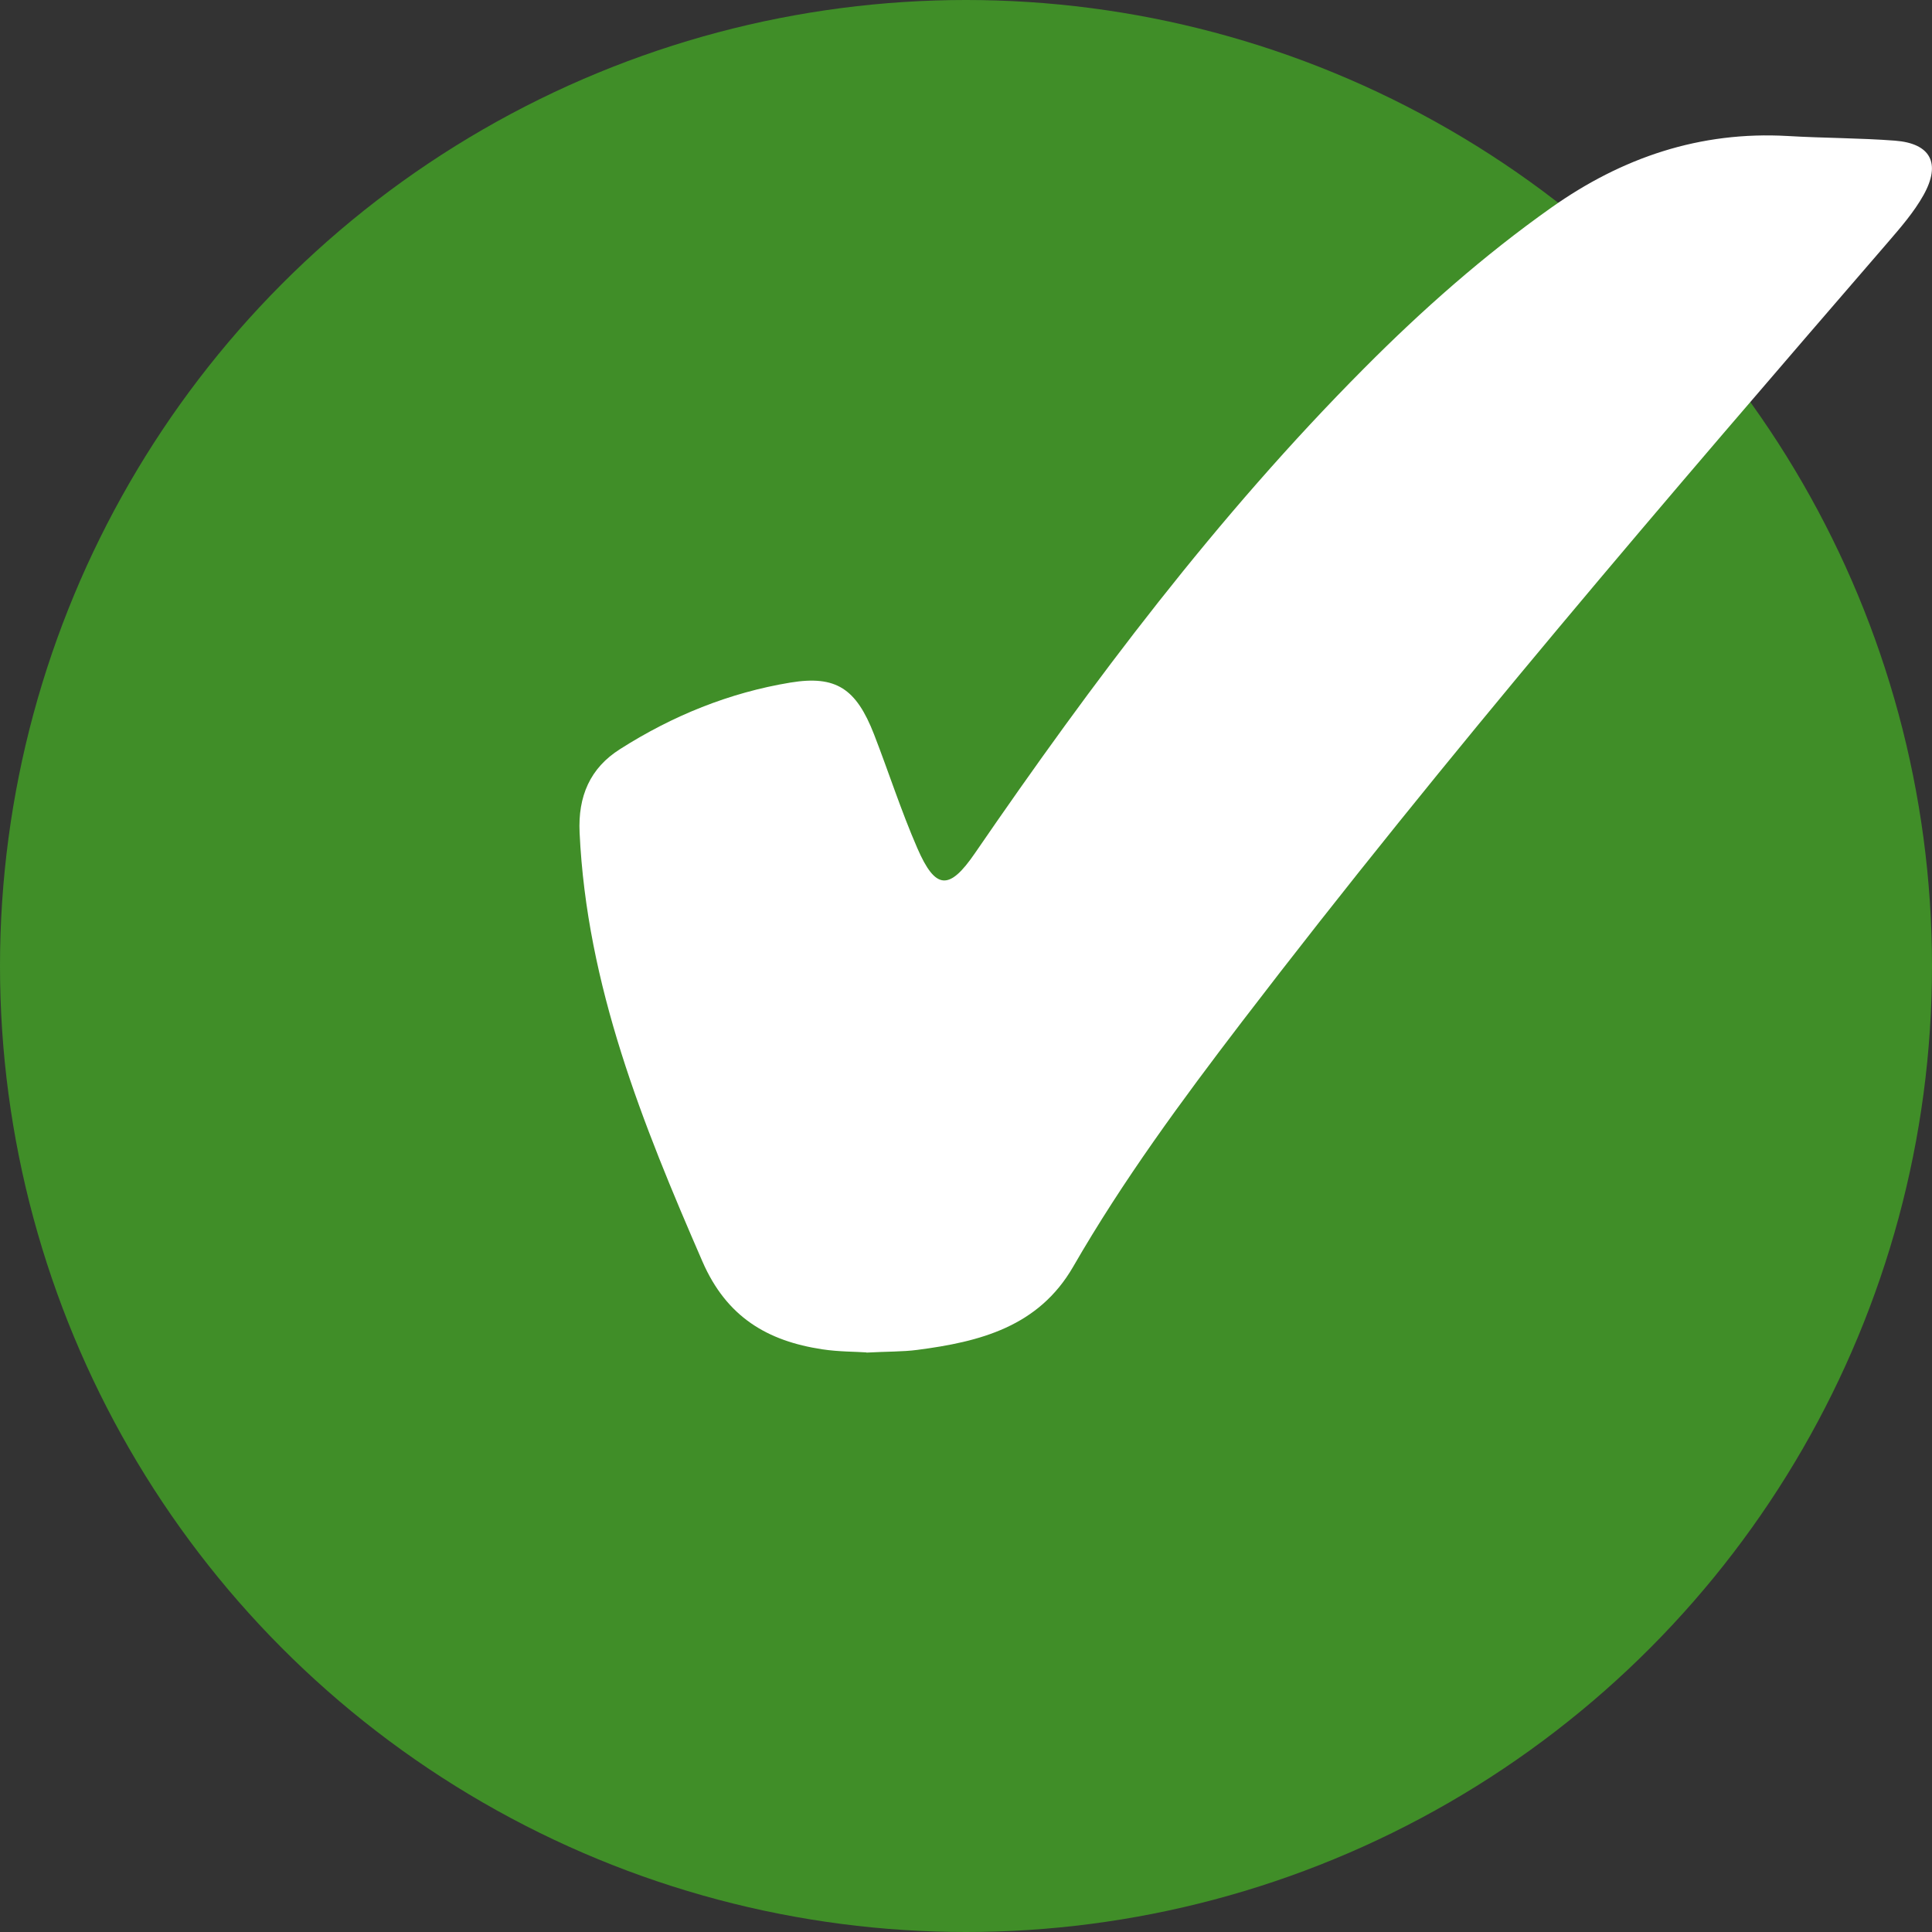
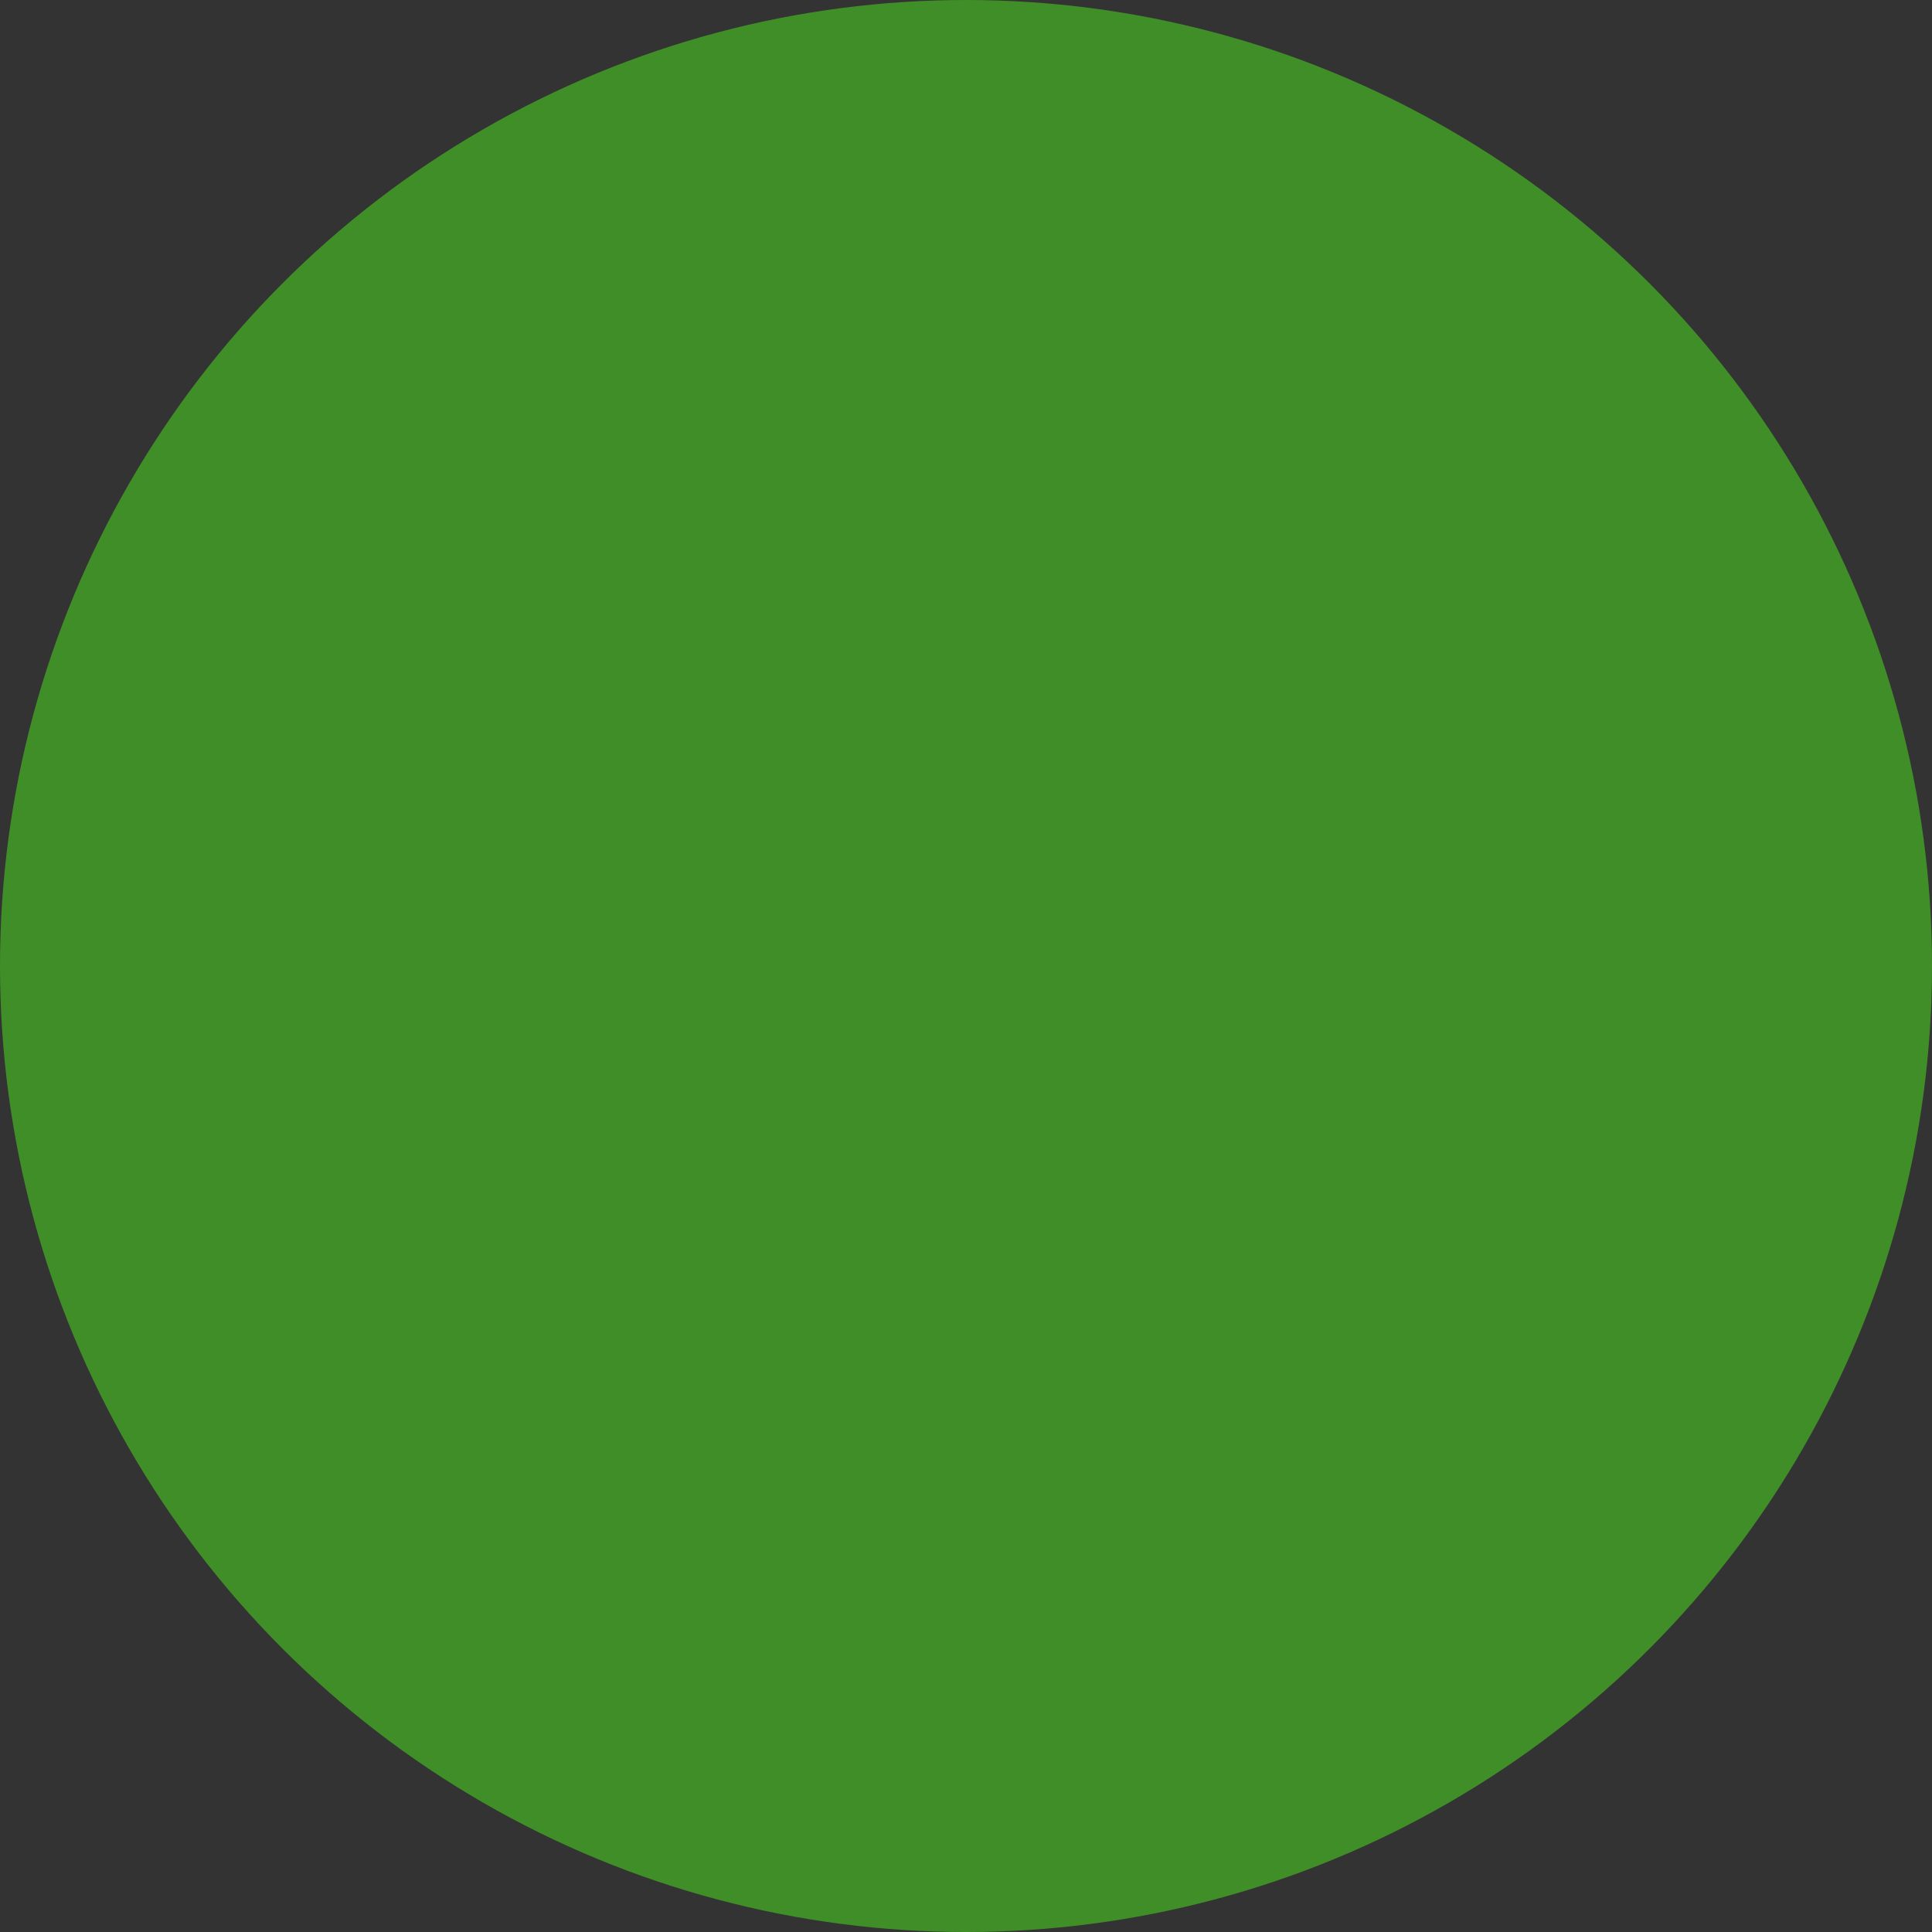
<svg xmlns="http://www.w3.org/2000/svg" id="Layer_1" data-name="Layer 1" viewBox="0 0 100 100">
  <rect x="0" y="0" width="100" height="100" fill="#333333" stroke="none" />
  <defs>
    <style>
      .cls-1 {
        fill: #408e28;
      }

      .cls-1, .cls-2 {
        stroke-width: 0px;
      }

      .cls-2 {
        fill: #fff;
        fill-rule: evenodd;
      }
    </style>
  </defs>
  <g id="Symbols">
    <g id="Elements-_-Tick-Red" data-name="Elements-/-Tick-Red">
      <g id="icon-tick-red">
        <circle id="oval" class="cls-1" cx="50" cy="50" r="50" />
-         <path id="Fill-1" class="cls-2" d="M44.84,70c-.54-.04-1.42-.03-2.28-.16-2.84-.43-4.95-1.67-6.2-4.54-3.1-7.13-5.99-14.28-6.36-22.2-.09-1.88.54-3.35,2.1-4.33,2.7-1.72,5.65-2.92,8.81-3.44,2.37-.39,3.41.32,4.33,2.68.76,1.96,1.4,3.96,2.24,5.89.94,2.16,1.65,2.21,2.99.25,6.08-8.86,12.53-17.44,20.13-25.08,3.01-3.03,6.2-5.85,9.69-8.32,3.67-2.6,7.71-3.97,12.25-3.71,1.85.11,3.7.1,5.54.24,1.85.14,2.4,1.17,1.48,2.82-.5.89-1.18,1.67-1.85,2.45-11.42,13.22-22.81,26.46-33.43,40.34-3.12,4.08-6.16,8.21-8.73,12.67-1.8,3.12-4.84,3.89-8.07,4.31-.76.1-1.54.08-2.63.14" />
      </g>
    </g>
  </g>
</svg>